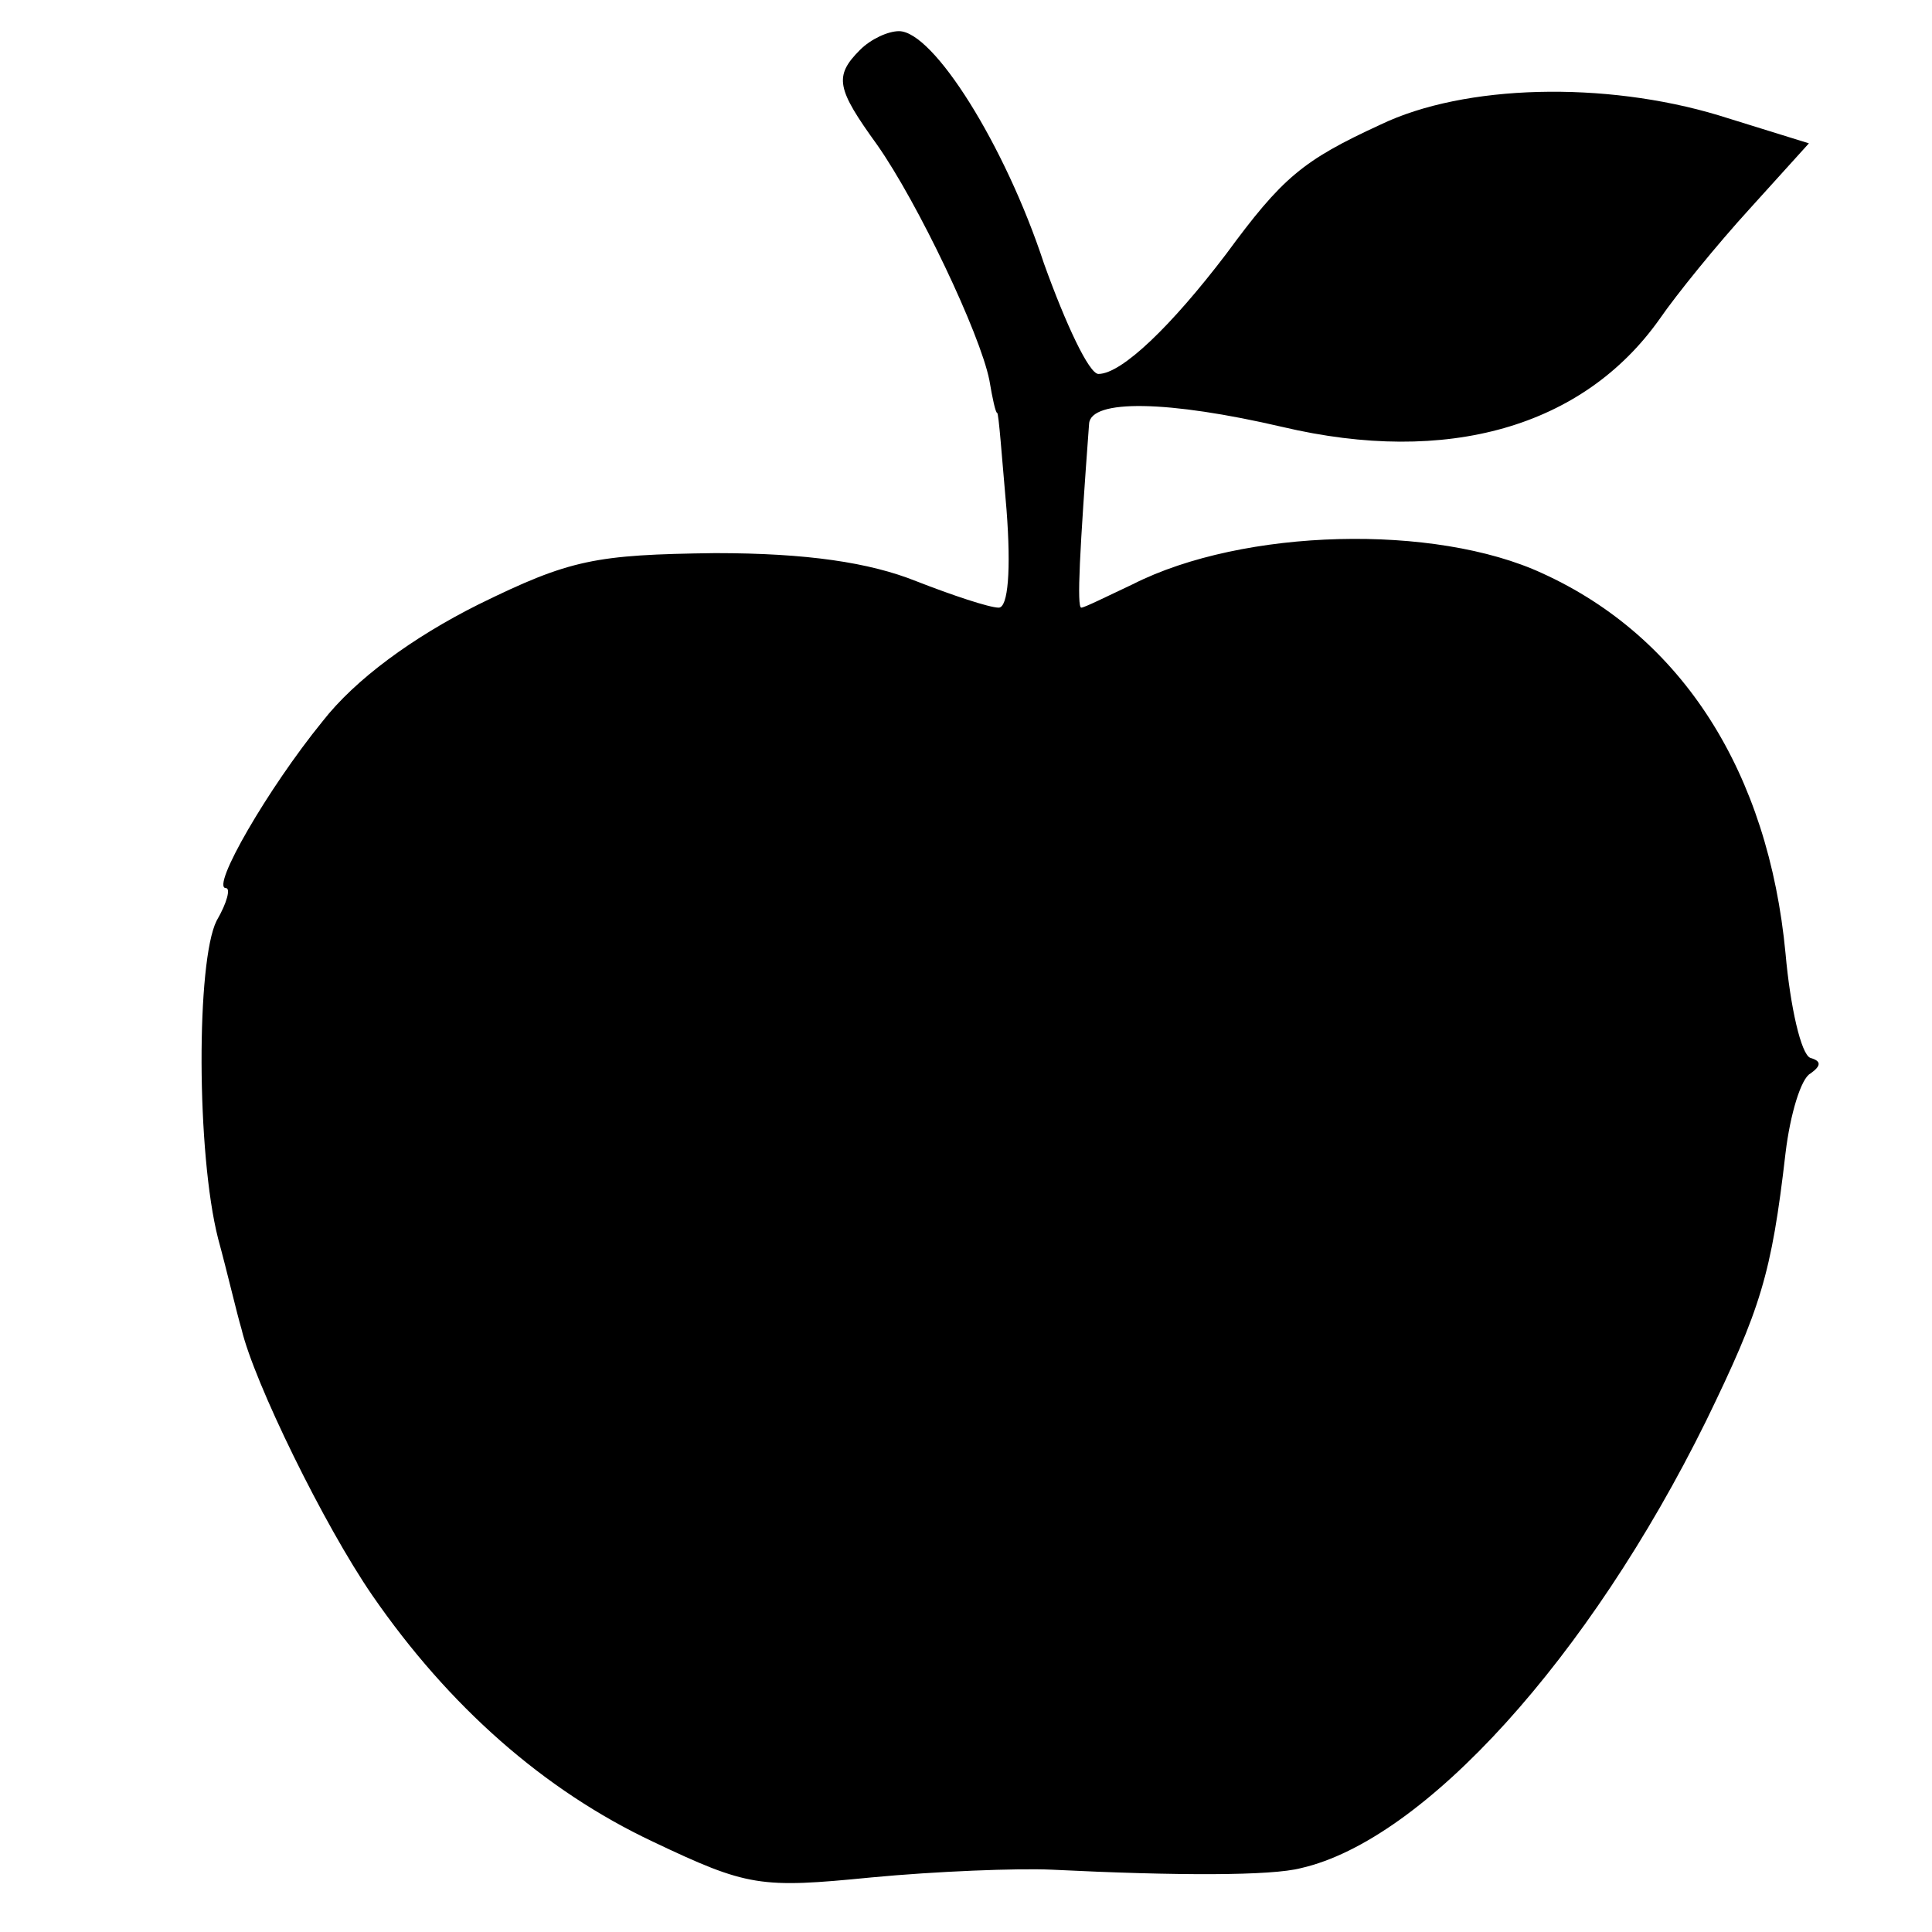
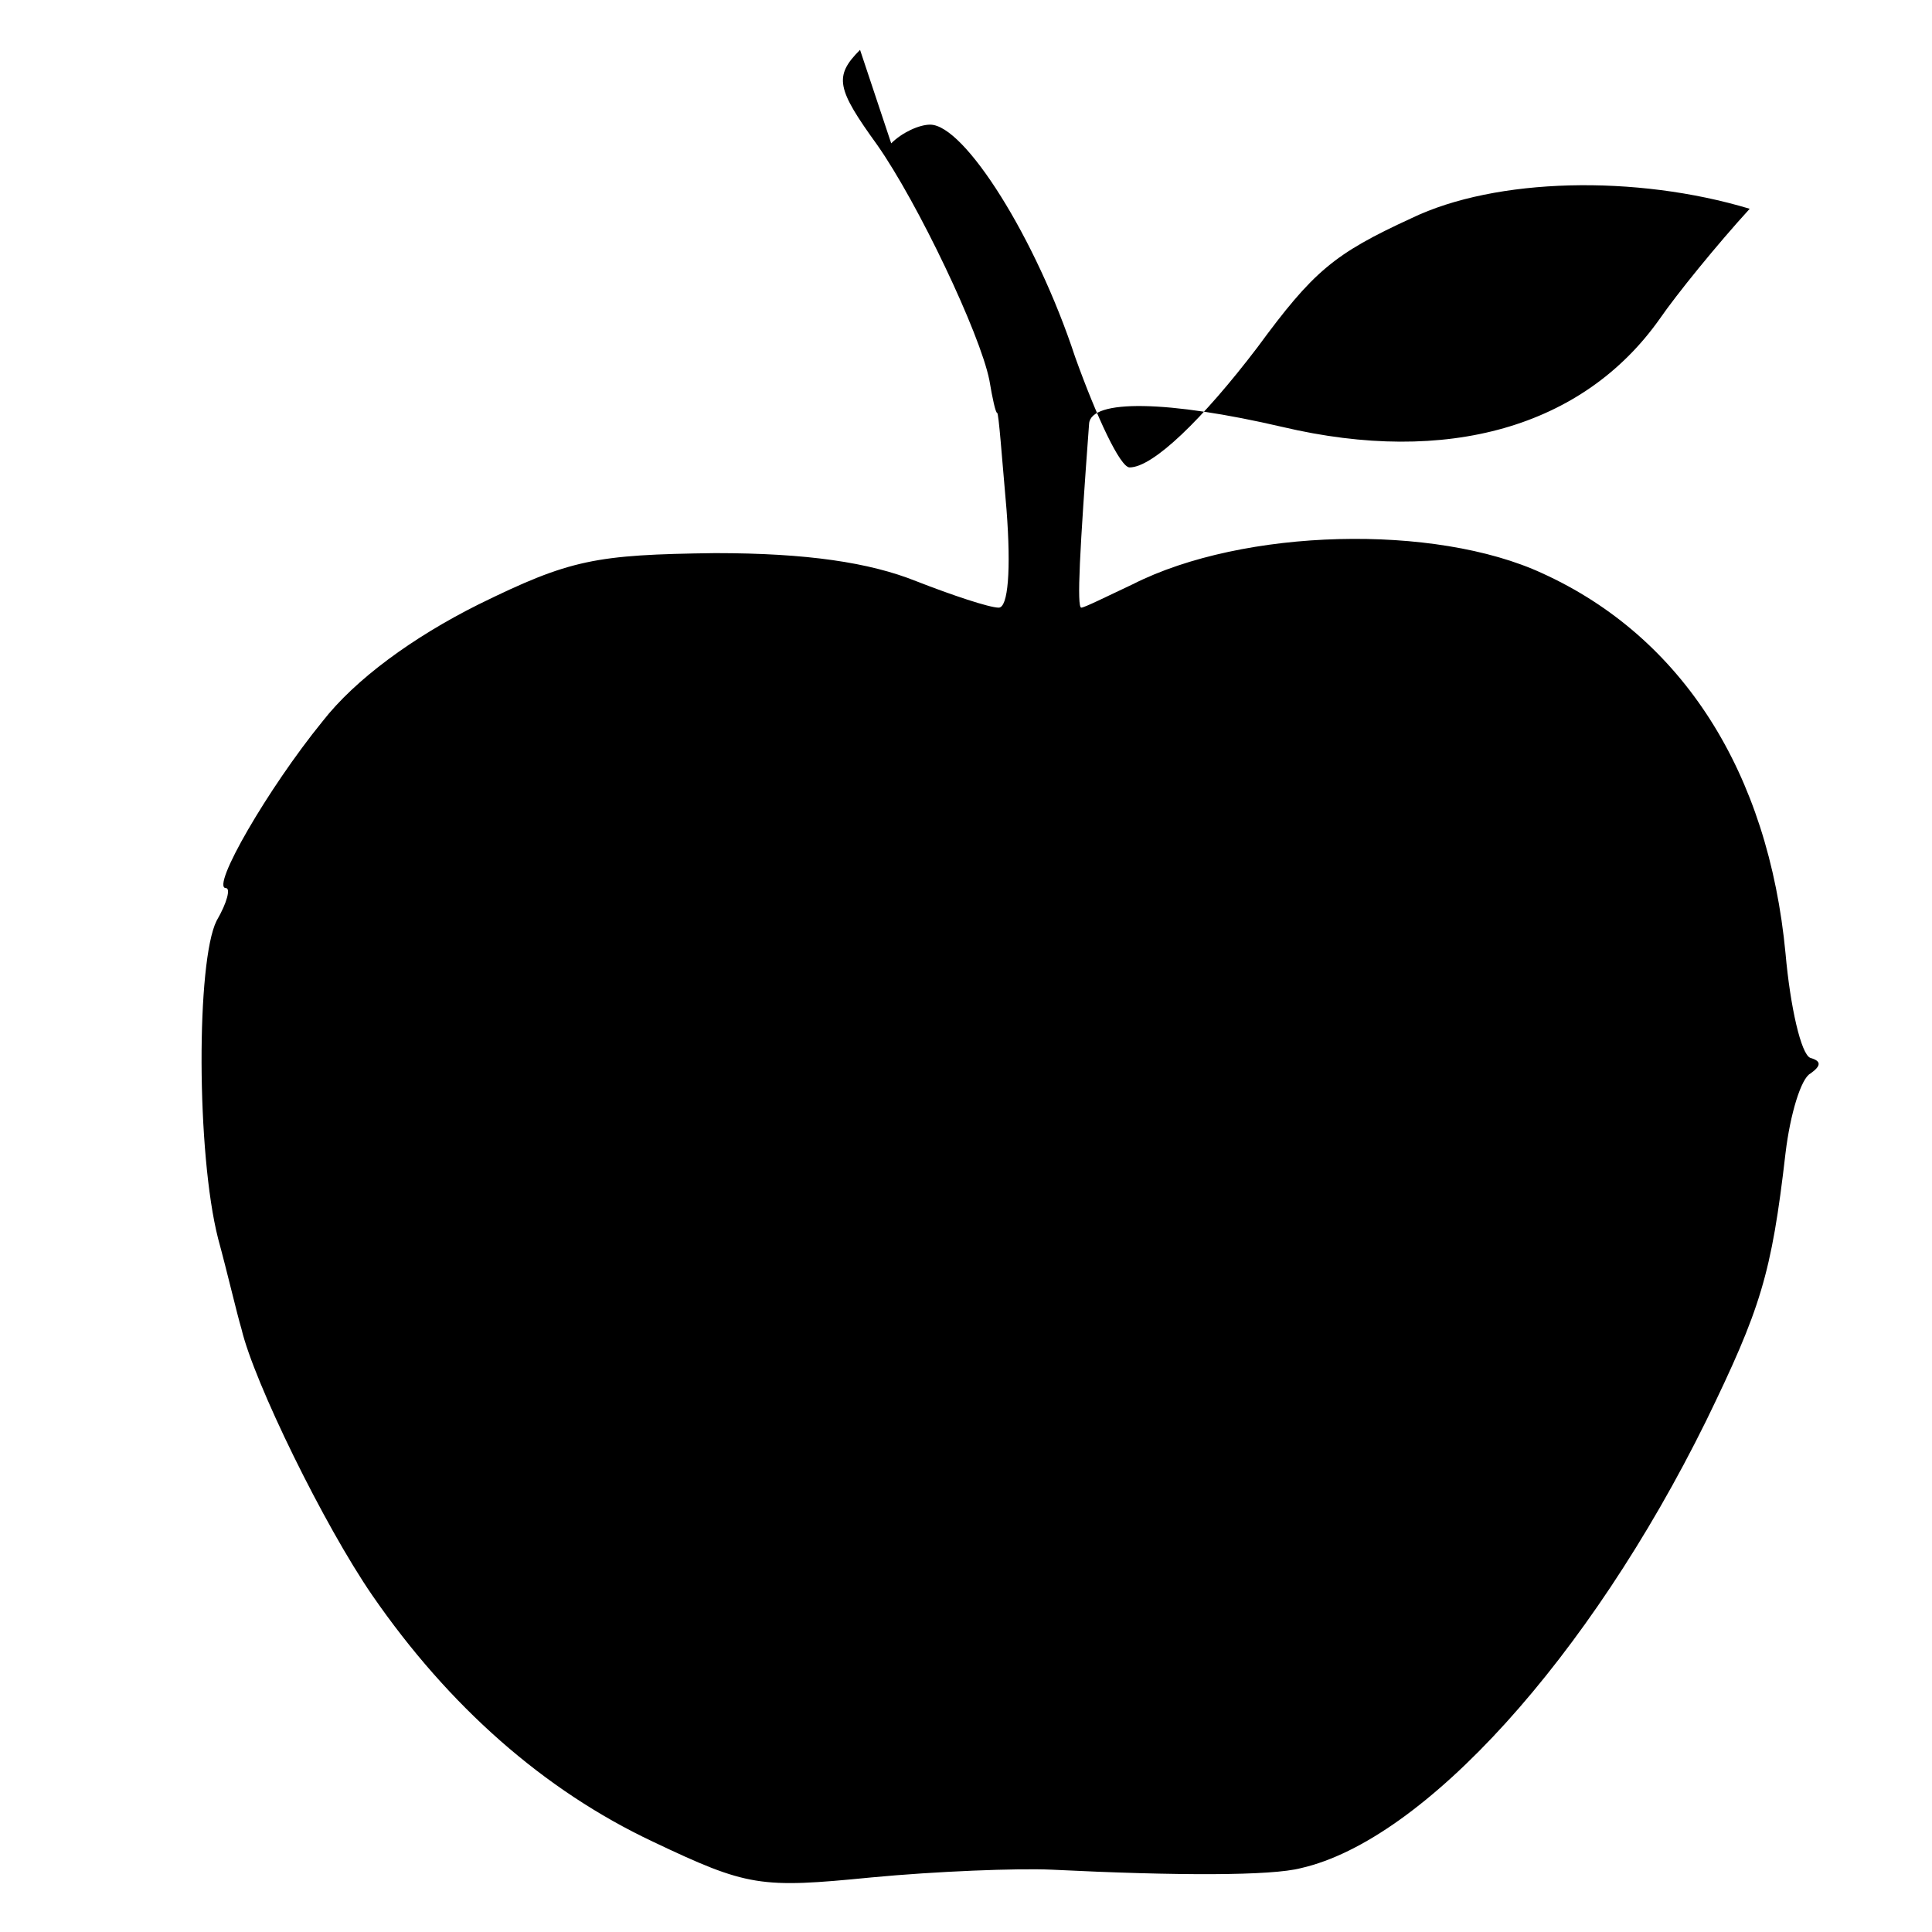
<svg xmlns="http://www.w3.org/2000/svg" version="1.0" width="124pt" height="124pt" viewBox="0 0 124 124" preserveAspectRatio="xMidYMid meet">
  <g transform="translate(0,124) scale(0.1,-0.1)" fill="#000000" stroke="none">
-     <path d="M552 1208 c-17 -17 -15 -25 11 -61 26 -37 66 -121 72 -151 2 -12 4 -21 5 -21 1 0 3 -28 6 -62 3 -39 1 -63 -5 -63 -6 0 -30 8 -53 17 -30 12 -70 18 -129 18 -77 -1 -93 -4 -152 -33 -42 -21 -79 -48 -100 -75 -35 -43 -72 -107 -62 -107 3 0 1 -9 -6 -21 -13 -26 -13 -149 1 -204 6 -22 12 -48 15 -58 8 -34 53 -126 84 -171 49 -71 110 -125 180 -158 61 -29 69 -30 140 -23 42 4 94 6 116 5 81 -4 141 -4 160 1 79 18 185 135 260 287 35 72 42 94 51 172 3 25 10 48 16 51 7 5 7 8 0 10 -6 2 -13 33 -16 67 -11 116 -66 203 -156 244 -69 32 -192 29 -263 -7 -17 -8 -31 -15 -33 -15 -3 0 -1 37 5 118 1 16 51 15 124 -2 106 -25 193 0 242 69 11 16 37 48 58 71 l38 42 -58 18 c-73 22 -163 20 -217 -6 -50 -23 -63 -34 -99 -83 -35 -46 -67 -77 -82 -77 -6 0 -21 32 -35 71 -25 76 -71 149 -93 149 -7 0 -18 -5 -25 -12z" />
+     <path d="M552 1208 c-17 -17 -15 -25 11 -61 26 -37 66 -121 72 -151 2 -12 4 -21 5 -21 1 0 3 -28 6 -62 3 -39 1 -63 -5 -63 -6 0 -30 8 -53 17 -30 12 -70 18 -129 18 -77 -1 -93 -4 -152 -33 -42 -21 -79 -48 -100 -75 -35 -43 -72 -107 -62 -107 3 0 1 -9 -6 -21 -13 -26 -13 -149 1 -204 6 -22 12 -48 15 -58 8 -34 53 -126 84 -171 49 -71 110 -125 180 -158 61 -29 69 -30 140 -23 42 4 94 6 116 5 81 -4 141 -4 160 1 79 18 185 135 260 287 35 72 42 94 51 172 3 25 10 48 16 51 7 5 7 8 0 10 -6 2 -13 33 -16 67 -11 116 -66 203 -156 244 -69 32 -192 29 -263 -7 -17 -8 -31 -15 -33 -15 -3 0 -1 37 5 118 1 16 51 15 124 -2 106 -25 193 0 242 69 11 16 37 48 58 71 c-73 22 -163 20 -217 -6 -50 -23 -63 -34 -99 -83 -35 -46 -67 -77 -82 -77 -6 0 -21 32 -35 71 -25 76 -71 149 -93 149 -7 0 -18 -5 -25 -12z" />
  </g>
</svg>